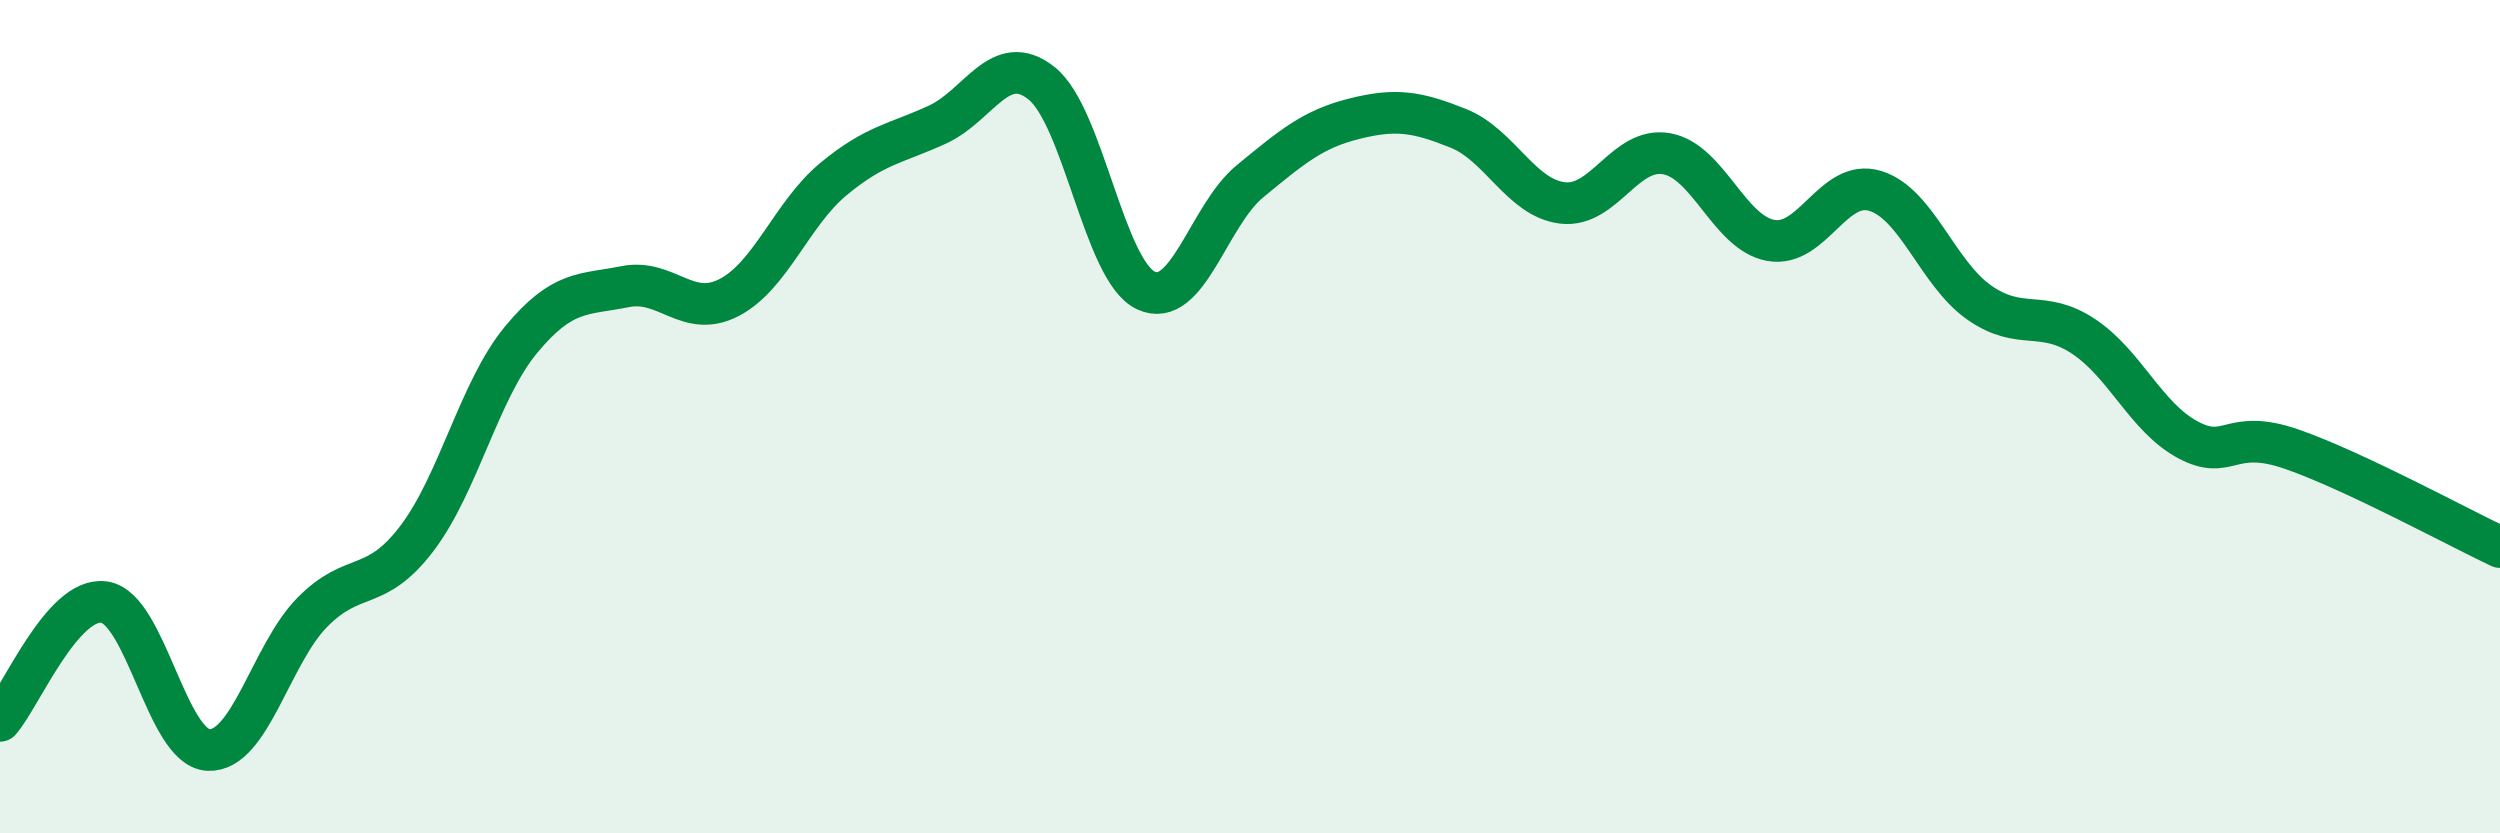
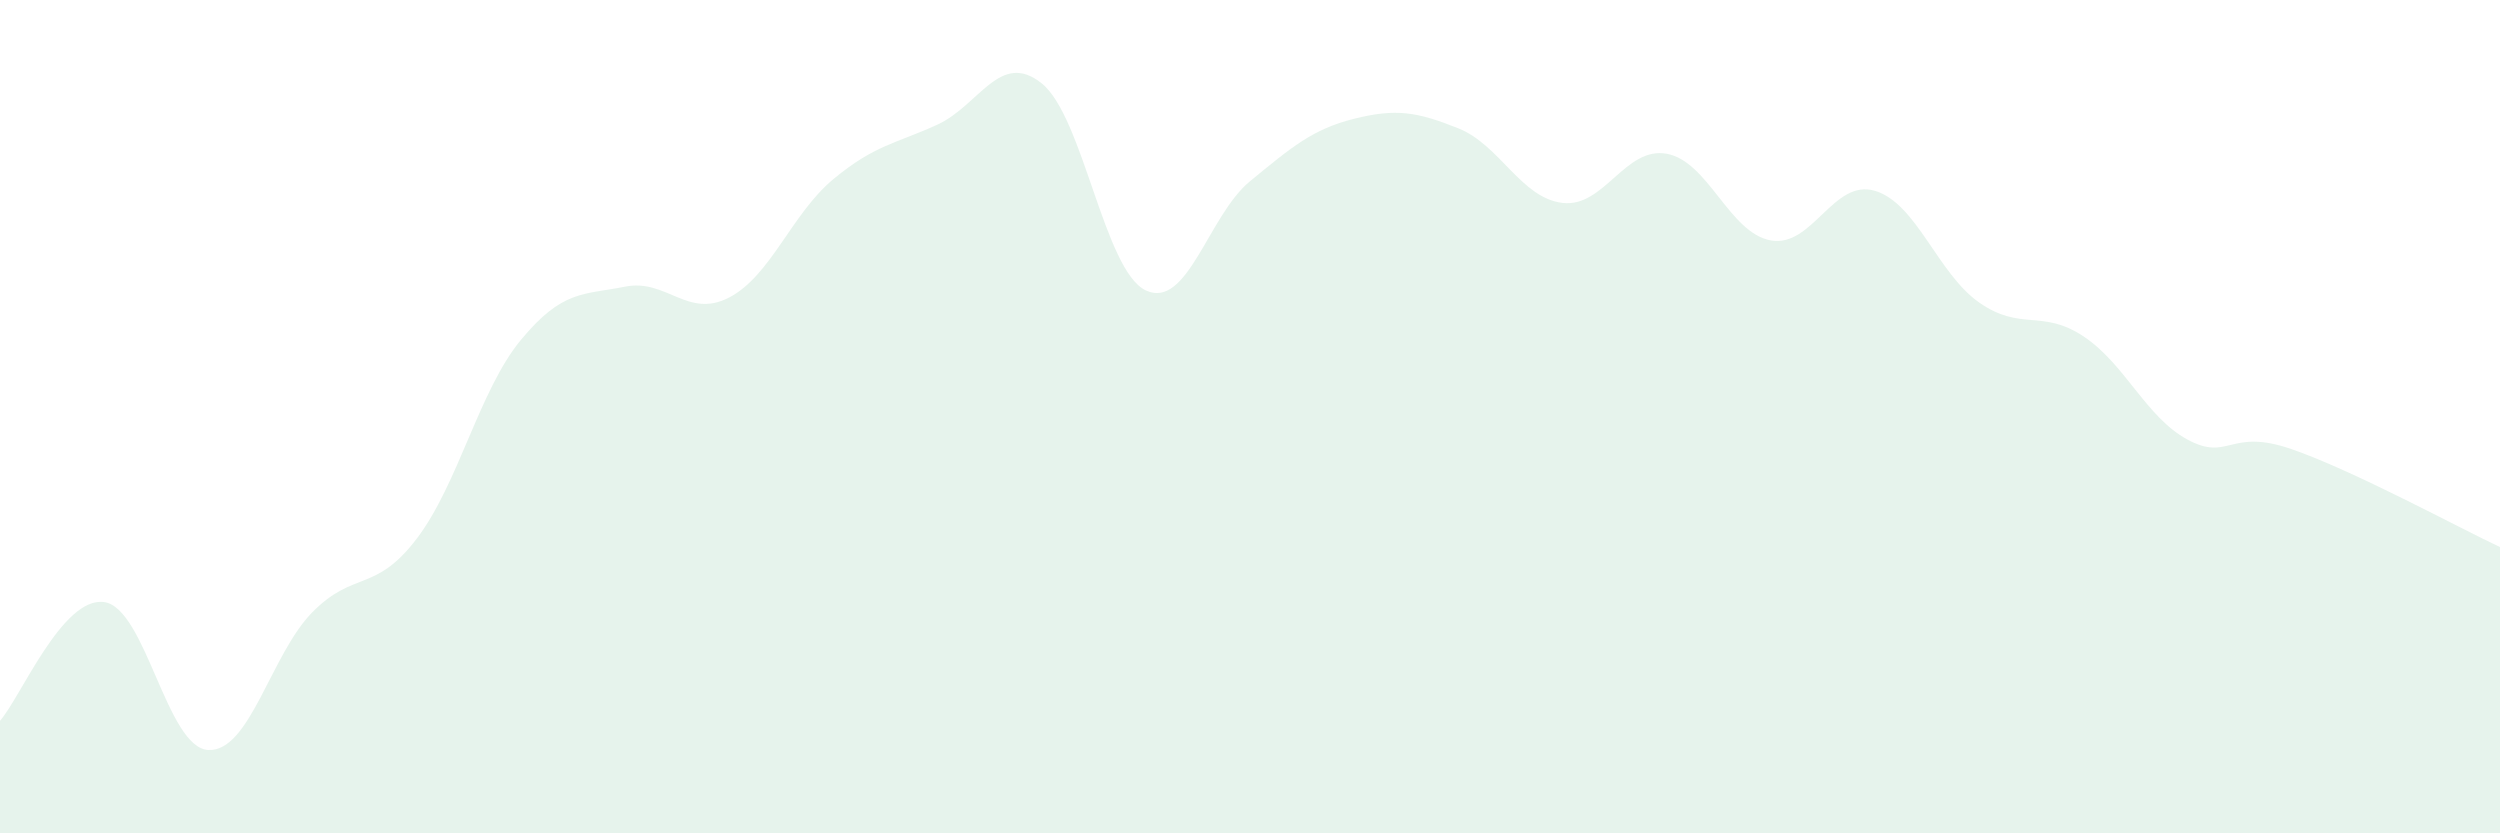
<svg xmlns="http://www.w3.org/2000/svg" width="60" height="20" viewBox="0 0 60 20">
  <path d="M 0,17.3 C 0.5,16.73 1.5,14.31 2.5,14.45 C 3.5,14.59 4,17.95 5,18 C 6,18.05 6.5,15.7 7.5,14.69 C 8.5,13.68 9,14.24 10,12.93 C 11,11.62 11.5,9.37 12.5,8.16 C 13.5,6.95 14,7.08 15,6.88 C 16,6.68 16.5,7.66 17.5,7.14 C 18.5,6.62 19,5.13 20,4.3 C 21,3.47 21.5,3.45 22.5,2.99 C 23.5,2.53 24,1.2 25,2 C 26,2.8 26.5,6.5 27.5,6.97 C 28.5,7.44 29,5.17 30,4.35 C 31,3.53 31.5,3.1 32.5,2.85 C 33.5,2.6 34,2.68 35,3.08 C 36,3.48 36.5,4.75 37.5,4.87 C 38.5,4.99 39,3.51 40,3.69 C 41,3.87 41.5,5.59 42.5,5.77 C 43.5,5.95 44,4.28 45,4.58 C 46,4.88 46.5,6.56 47.5,7.26 C 48.5,7.96 49,7.41 50,8.07 C 51,8.73 51.5,10.01 52.5,10.55 C 53.5,11.09 53.5,10.26 55,10.78 C 56.5,11.3 59,12.66 60,13.13L60 20L0 20Z" fill="#008740" opacity="0.1" stroke-linecap="round" stroke-linejoin="round" />
-   <path d="M 0,17.3 C 0.5,16.73 1.5,14.31 2.5,14.45 C 3.5,14.59 4,17.95 5,18 C 6,18.05 6.5,15.7 7.5,14.69 C 8.5,13.68 9,14.24 10,12.93 C 11,11.62 11.5,9.37 12.5,8.16 C 13.5,6.95 14,7.08 15,6.88 C 16,6.68 16.5,7.66 17.5,7.14 C 18.5,6.62 19,5.13 20,4.3 C 21,3.47 21.5,3.45 22.5,2.99 C 23.5,2.53 24,1.2 25,2 C 26,2.8 26.5,6.5 27.5,6.97 C 28.5,7.44 29,5.17 30,4.35 C 31,3.53 31.5,3.1 32.5,2.85 C 33.5,2.6 34,2.68 35,3.08 C 36,3.48 36.5,4.75 37.5,4.87 C 38.5,4.99 39,3.51 40,3.69 C 41,3.87 41.5,5.59 42.5,5.77 C 43.5,5.95 44,4.28 45,4.58 C 46,4.88 46.5,6.56 47.5,7.26 C 48.5,7.96 49,7.41 50,8.07 C 51,8.73 51.5,10.01 52.5,10.55 C 53.5,11.09 53.5,10.26 55,10.78 C 56.5,11.3 59,12.66 60,13.13" stroke="#008740" stroke-width="1" fill="none" stroke-linecap="round" stroke-linejoin="round" />
</svg>